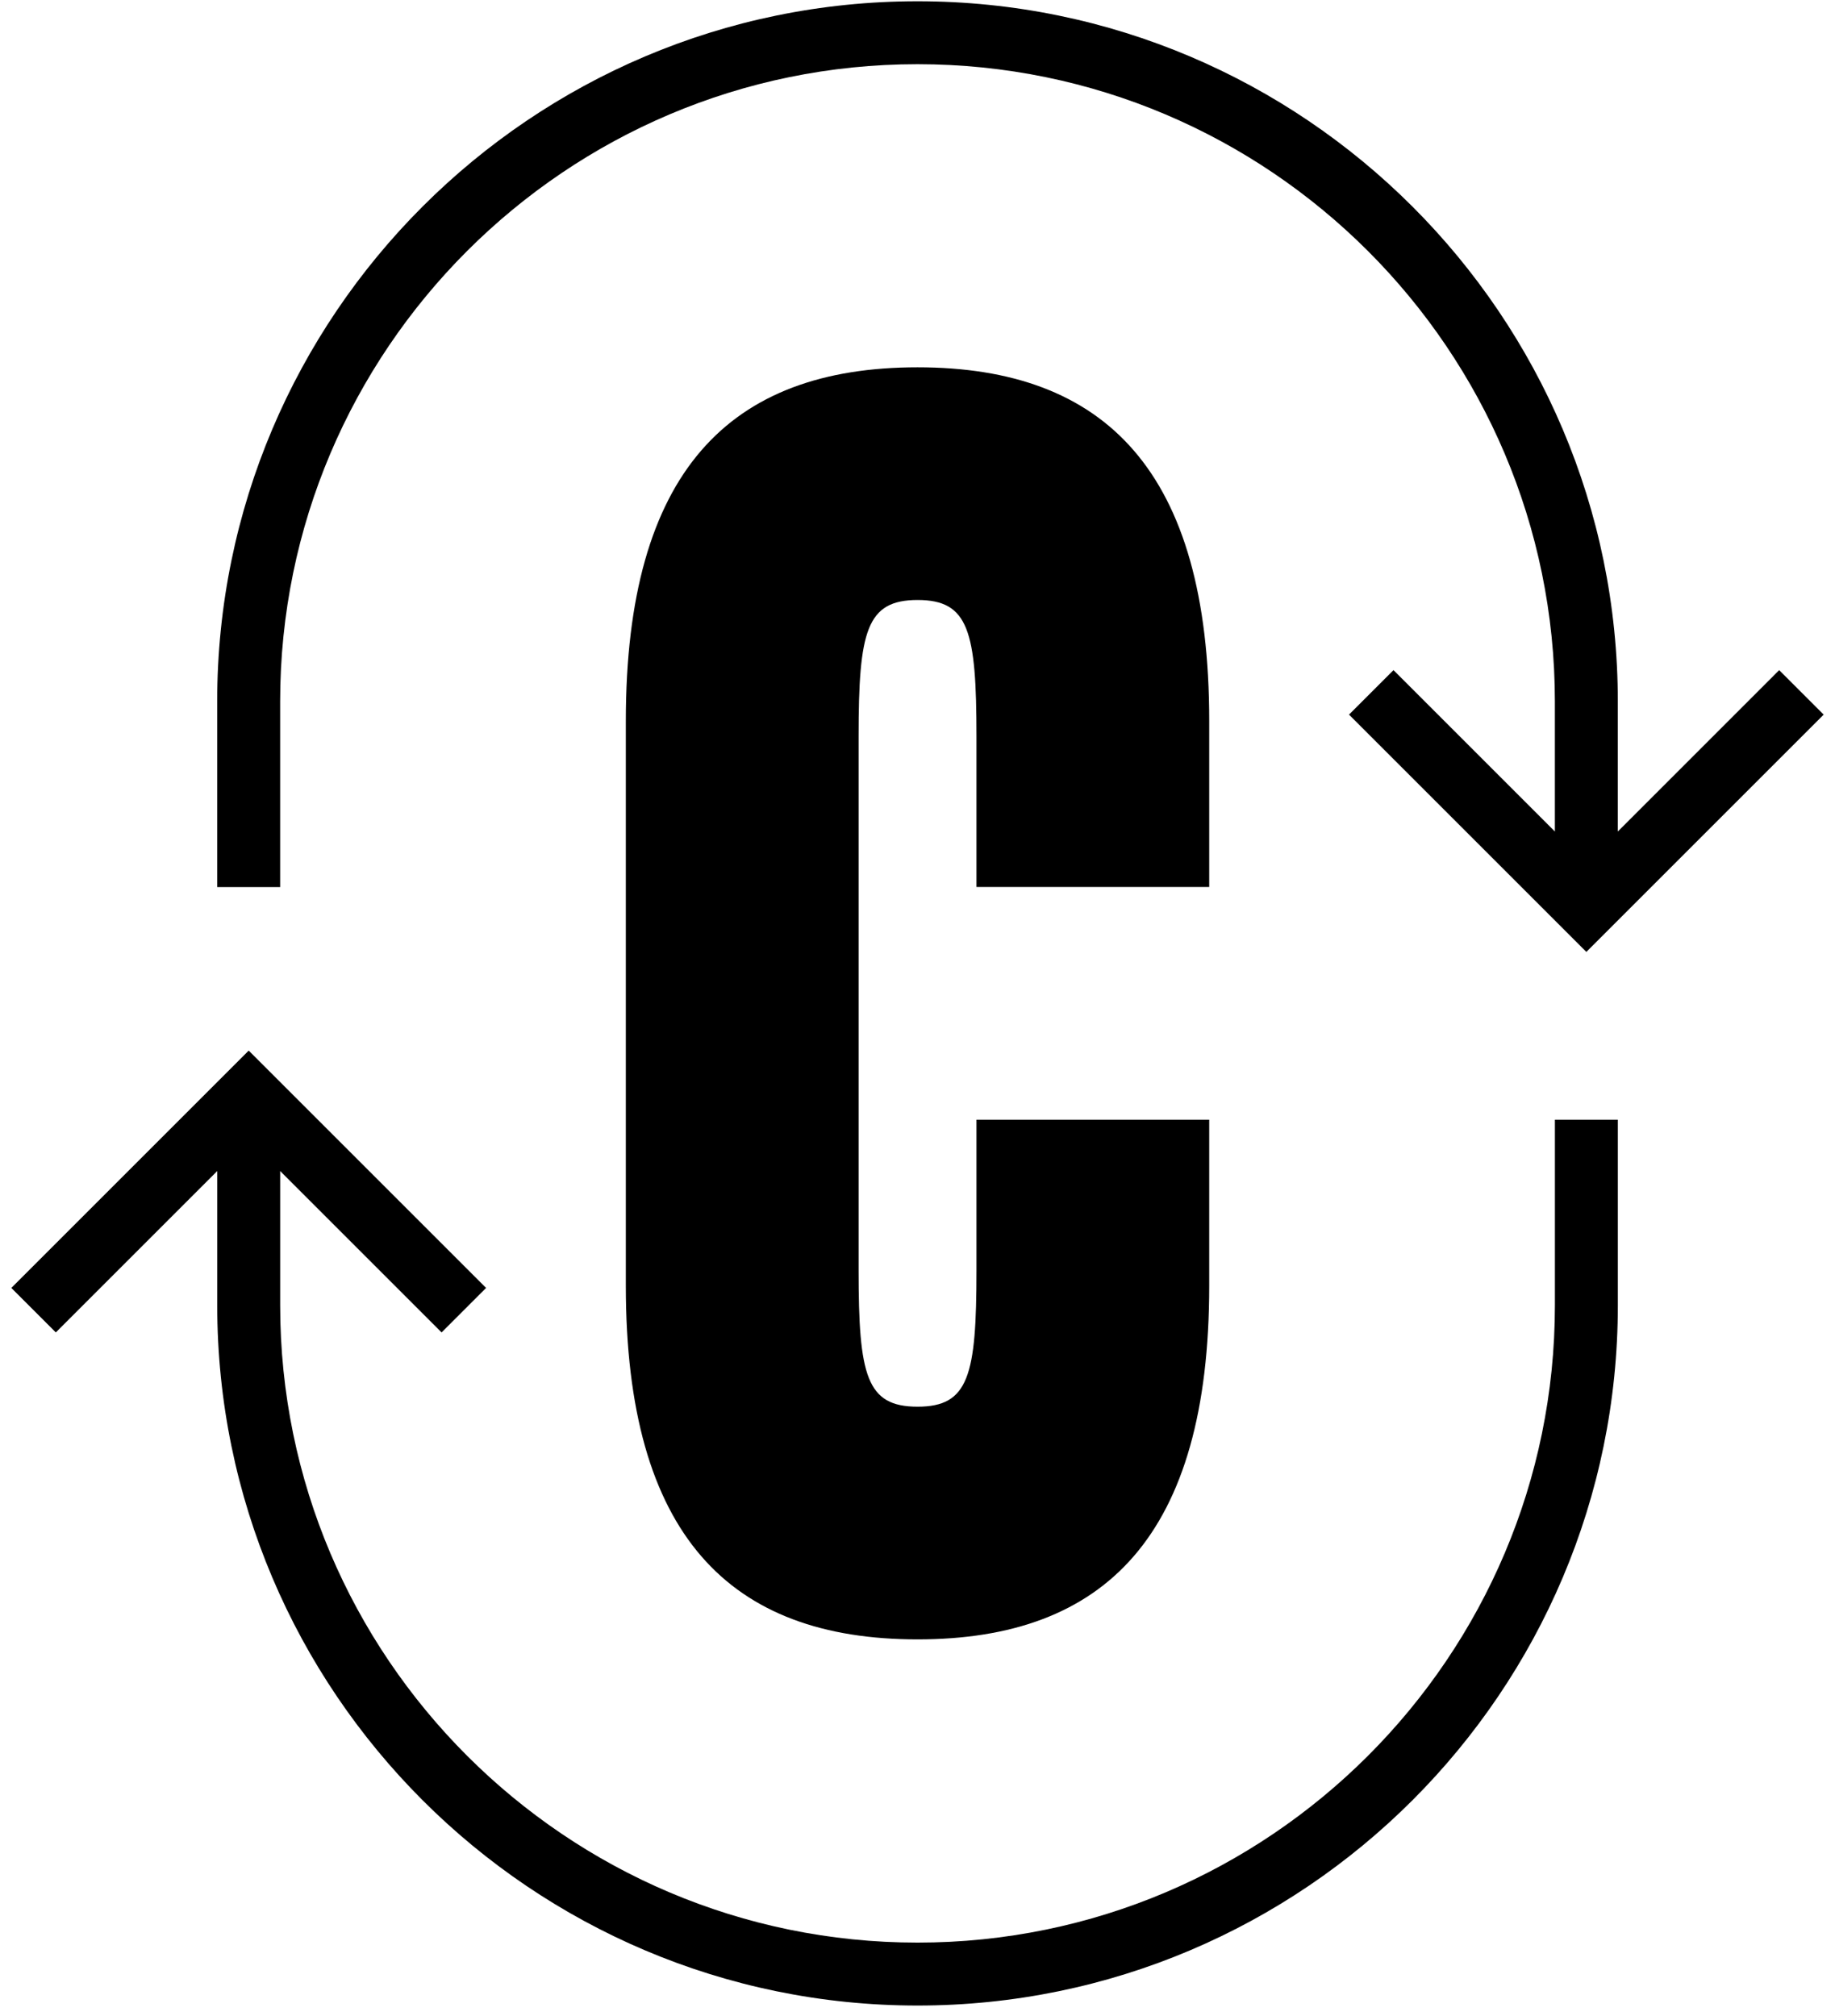
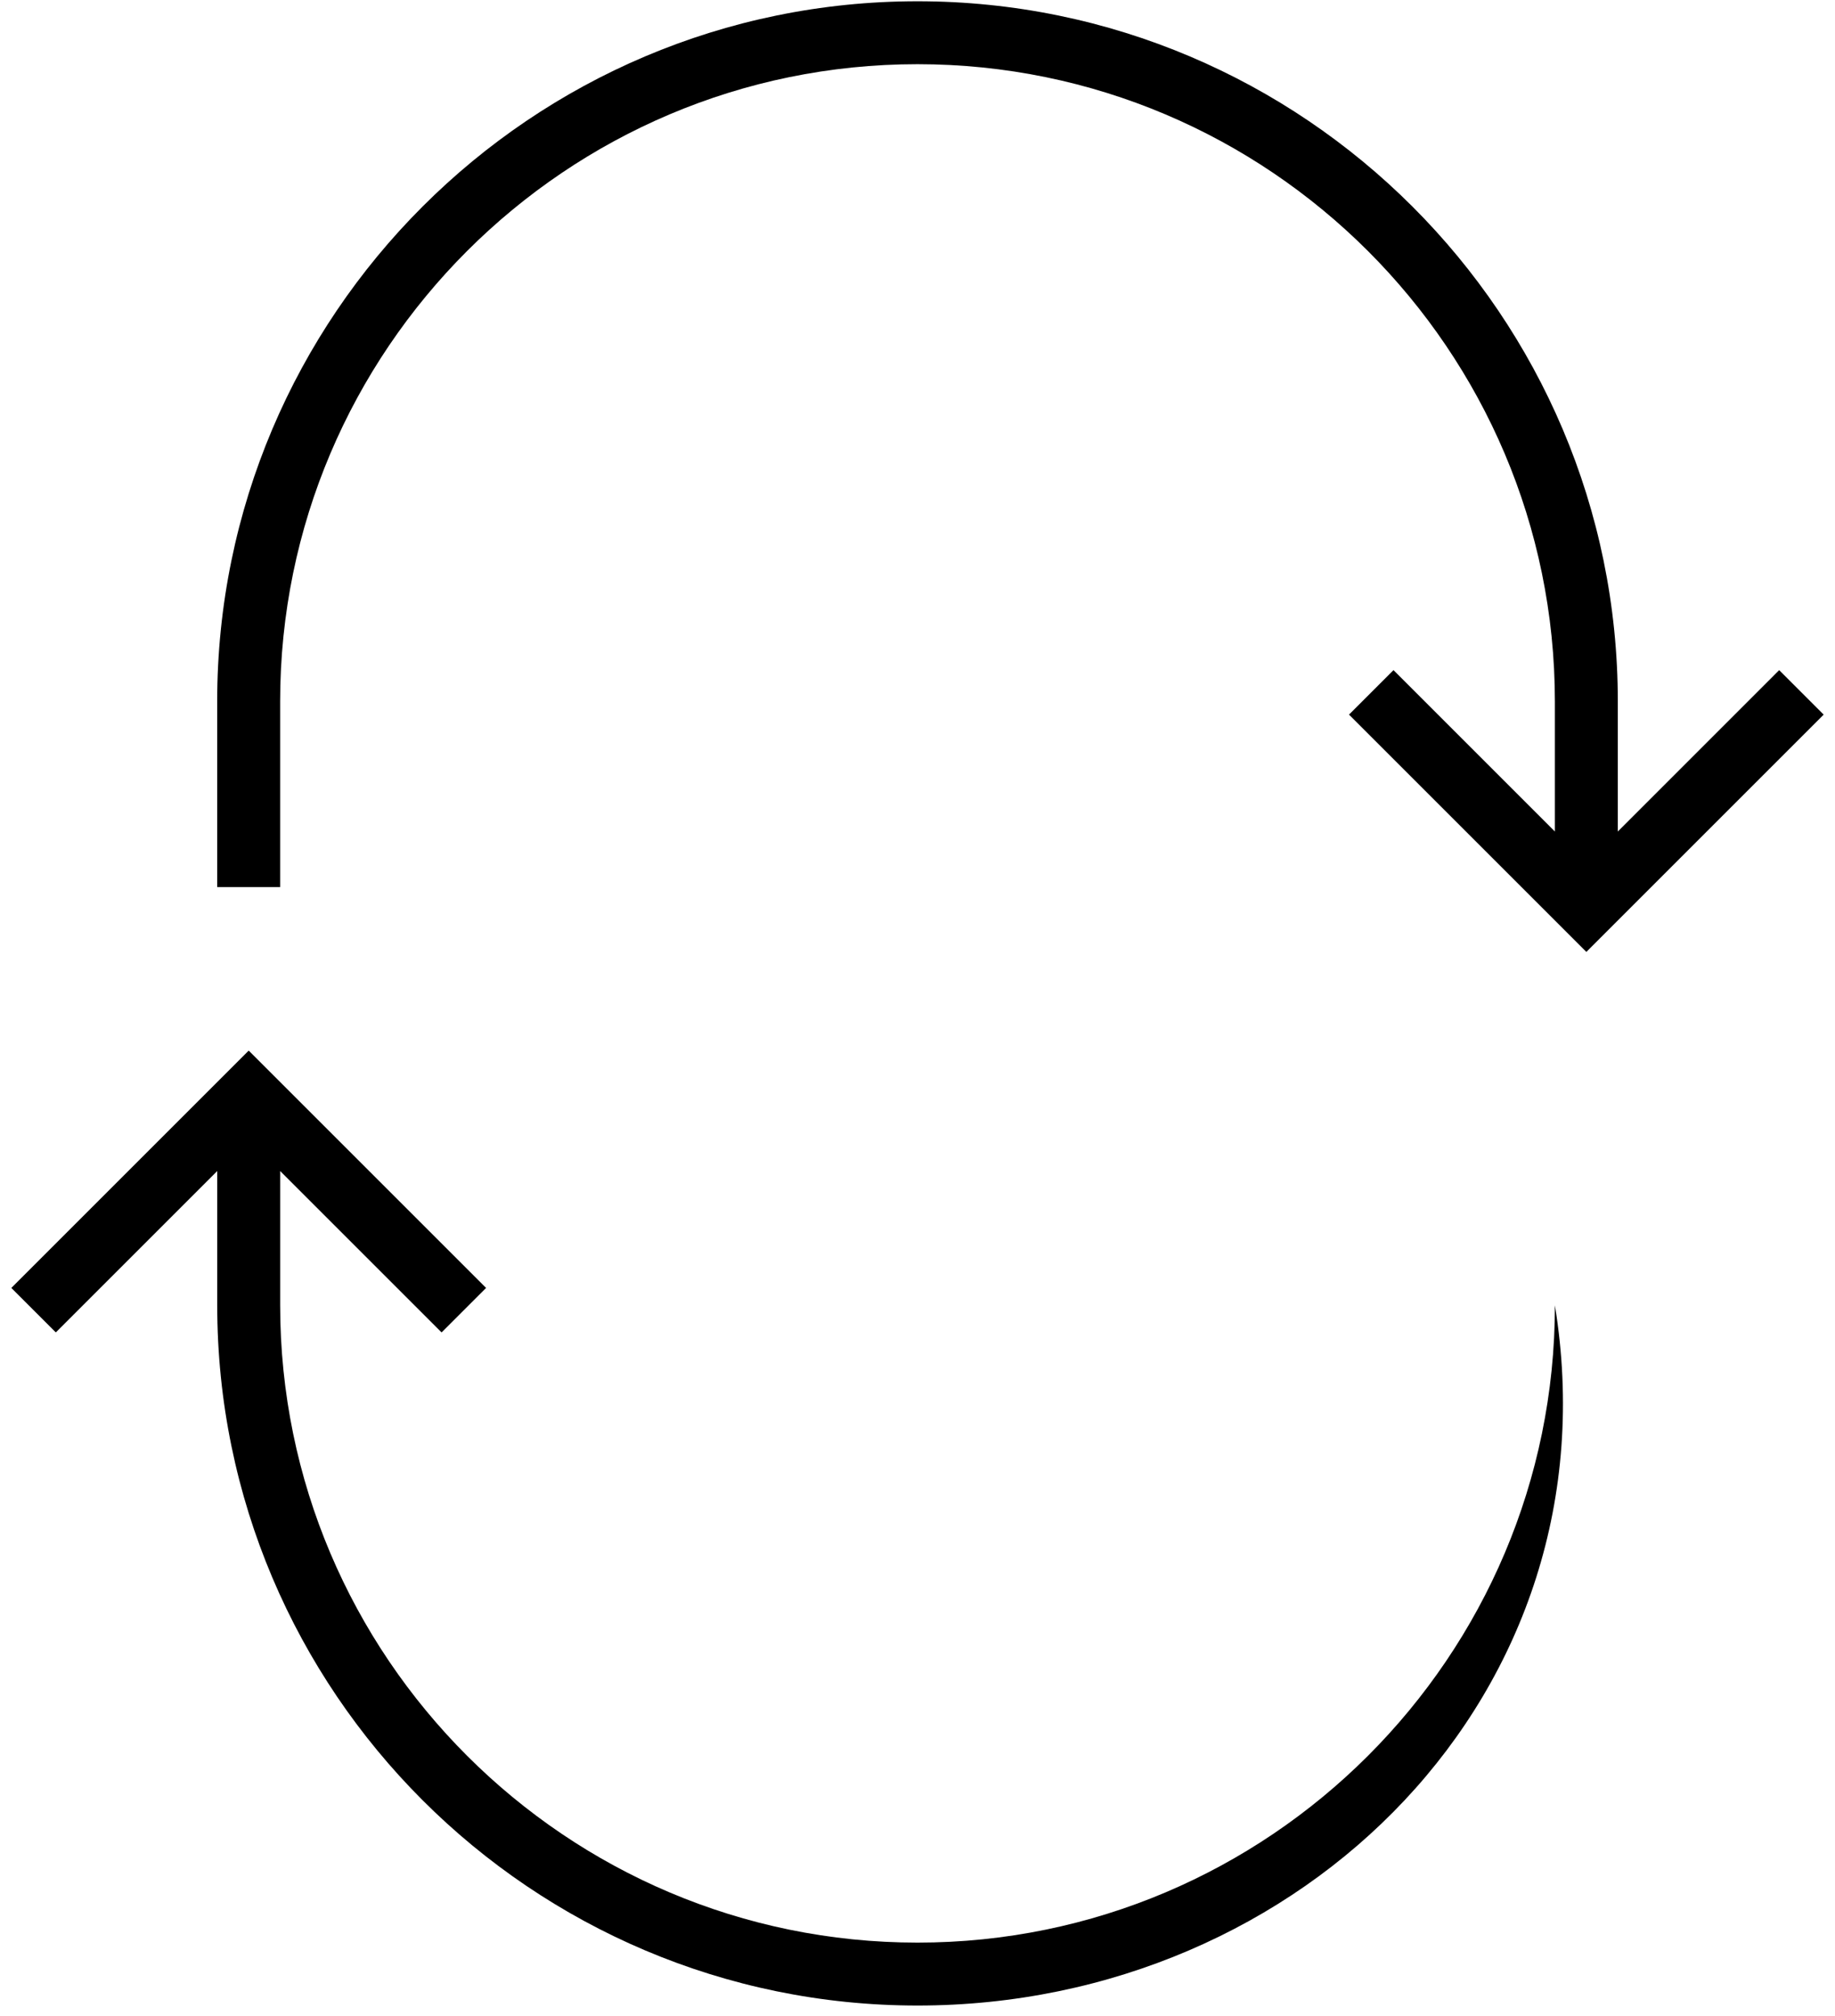
<svg xmlns="http://www.w3.org/2000/svg" width="81" height="89" viewBox="0 0 81 89" fill="none">
-   <path d="M40.502 88.541C23.456 88.541 9.589 74.674 9.589 57.629V51.699L2.464 58.824L0.5 56.86L10.978 46.382L21.456 56.86L19.492 58.824L12.367 51.699V57.629C12.367 73.142 24.988 85.763 40.502 85.763C56.015 85.763 68.636 73.142 68.636 57.629V49.434H71.414V57.629C71.414 74.674 57.547 88.541 40.502 88.541ZM70.025 42.027L59.547 31.549L61.511 29.585L68.635 36.71V30.968C68.635 15.455 56.013 2.834 40.5 2.834C24.987 2.834 12.366 15.455 12.366 30.968V39.163H9.587V30.968C9.587 13.923 23.455 0.056 40.5 0.056C57.545 0.056 71.413 13.923 71.413 30.968V36.71L78.536 29.585L80.5 31.549L70.022 42.027H70.025Z" fill="black" />
-   <path d="M43.103 32.516C43.103 27.859 42.762 26.489 40.503 26.489C38.245 26.489 37.9 27.859 37.9 32.516V56.076C37.9 60.733 38.243 62.103 40.503 62.103C42.763 62.103 43.103 60.733 43.103 56.076V49.433H53.377V56.761C53.377 67.787 48.789 72.376 40.502 72.376C32.214 72.376 27.625 67.787 27.625 56.761V31.831C27.625 20.805 32.213 16.216 40.502 16.216C48.79 16.216 53.377 20.805 53.377 31.831V39.159H43.103V32.516Z" fill="black" />
+   <path d="M40.502 88.541C23.456 88.541 9.589 74.674 9.589 57.629V51.699L2.464 58.824L0.5 56.86L10.978 46.382L21.456 56.86L19.492 58.824L12.367 51.699V57.629C12.367 73.142 24.988 85.763 40.502 85.763C56.015 85.763 68.636 73.142 68.636 57.629V49.434V57.629C71.414 74.674 57.547 88.541 40.502 88.541ZM70.025 42.027L59.547 31.549L61.511 29.585L68.635 36.71V30.968C68.635 15.455 56.013 2.834 40.5 2.834C24.987 2.834 12.366 15.455 12.366 30.968V39.163H9.587V30.968C9.587 13.923 23.455 0.056 40.5 0.056C57.545 0.056 71.413 13.923 71.413 30.968V36.71L78.536 29.585L80.5 31.549L70.022 42.027H70.025Z" fill="black" />
</svg>